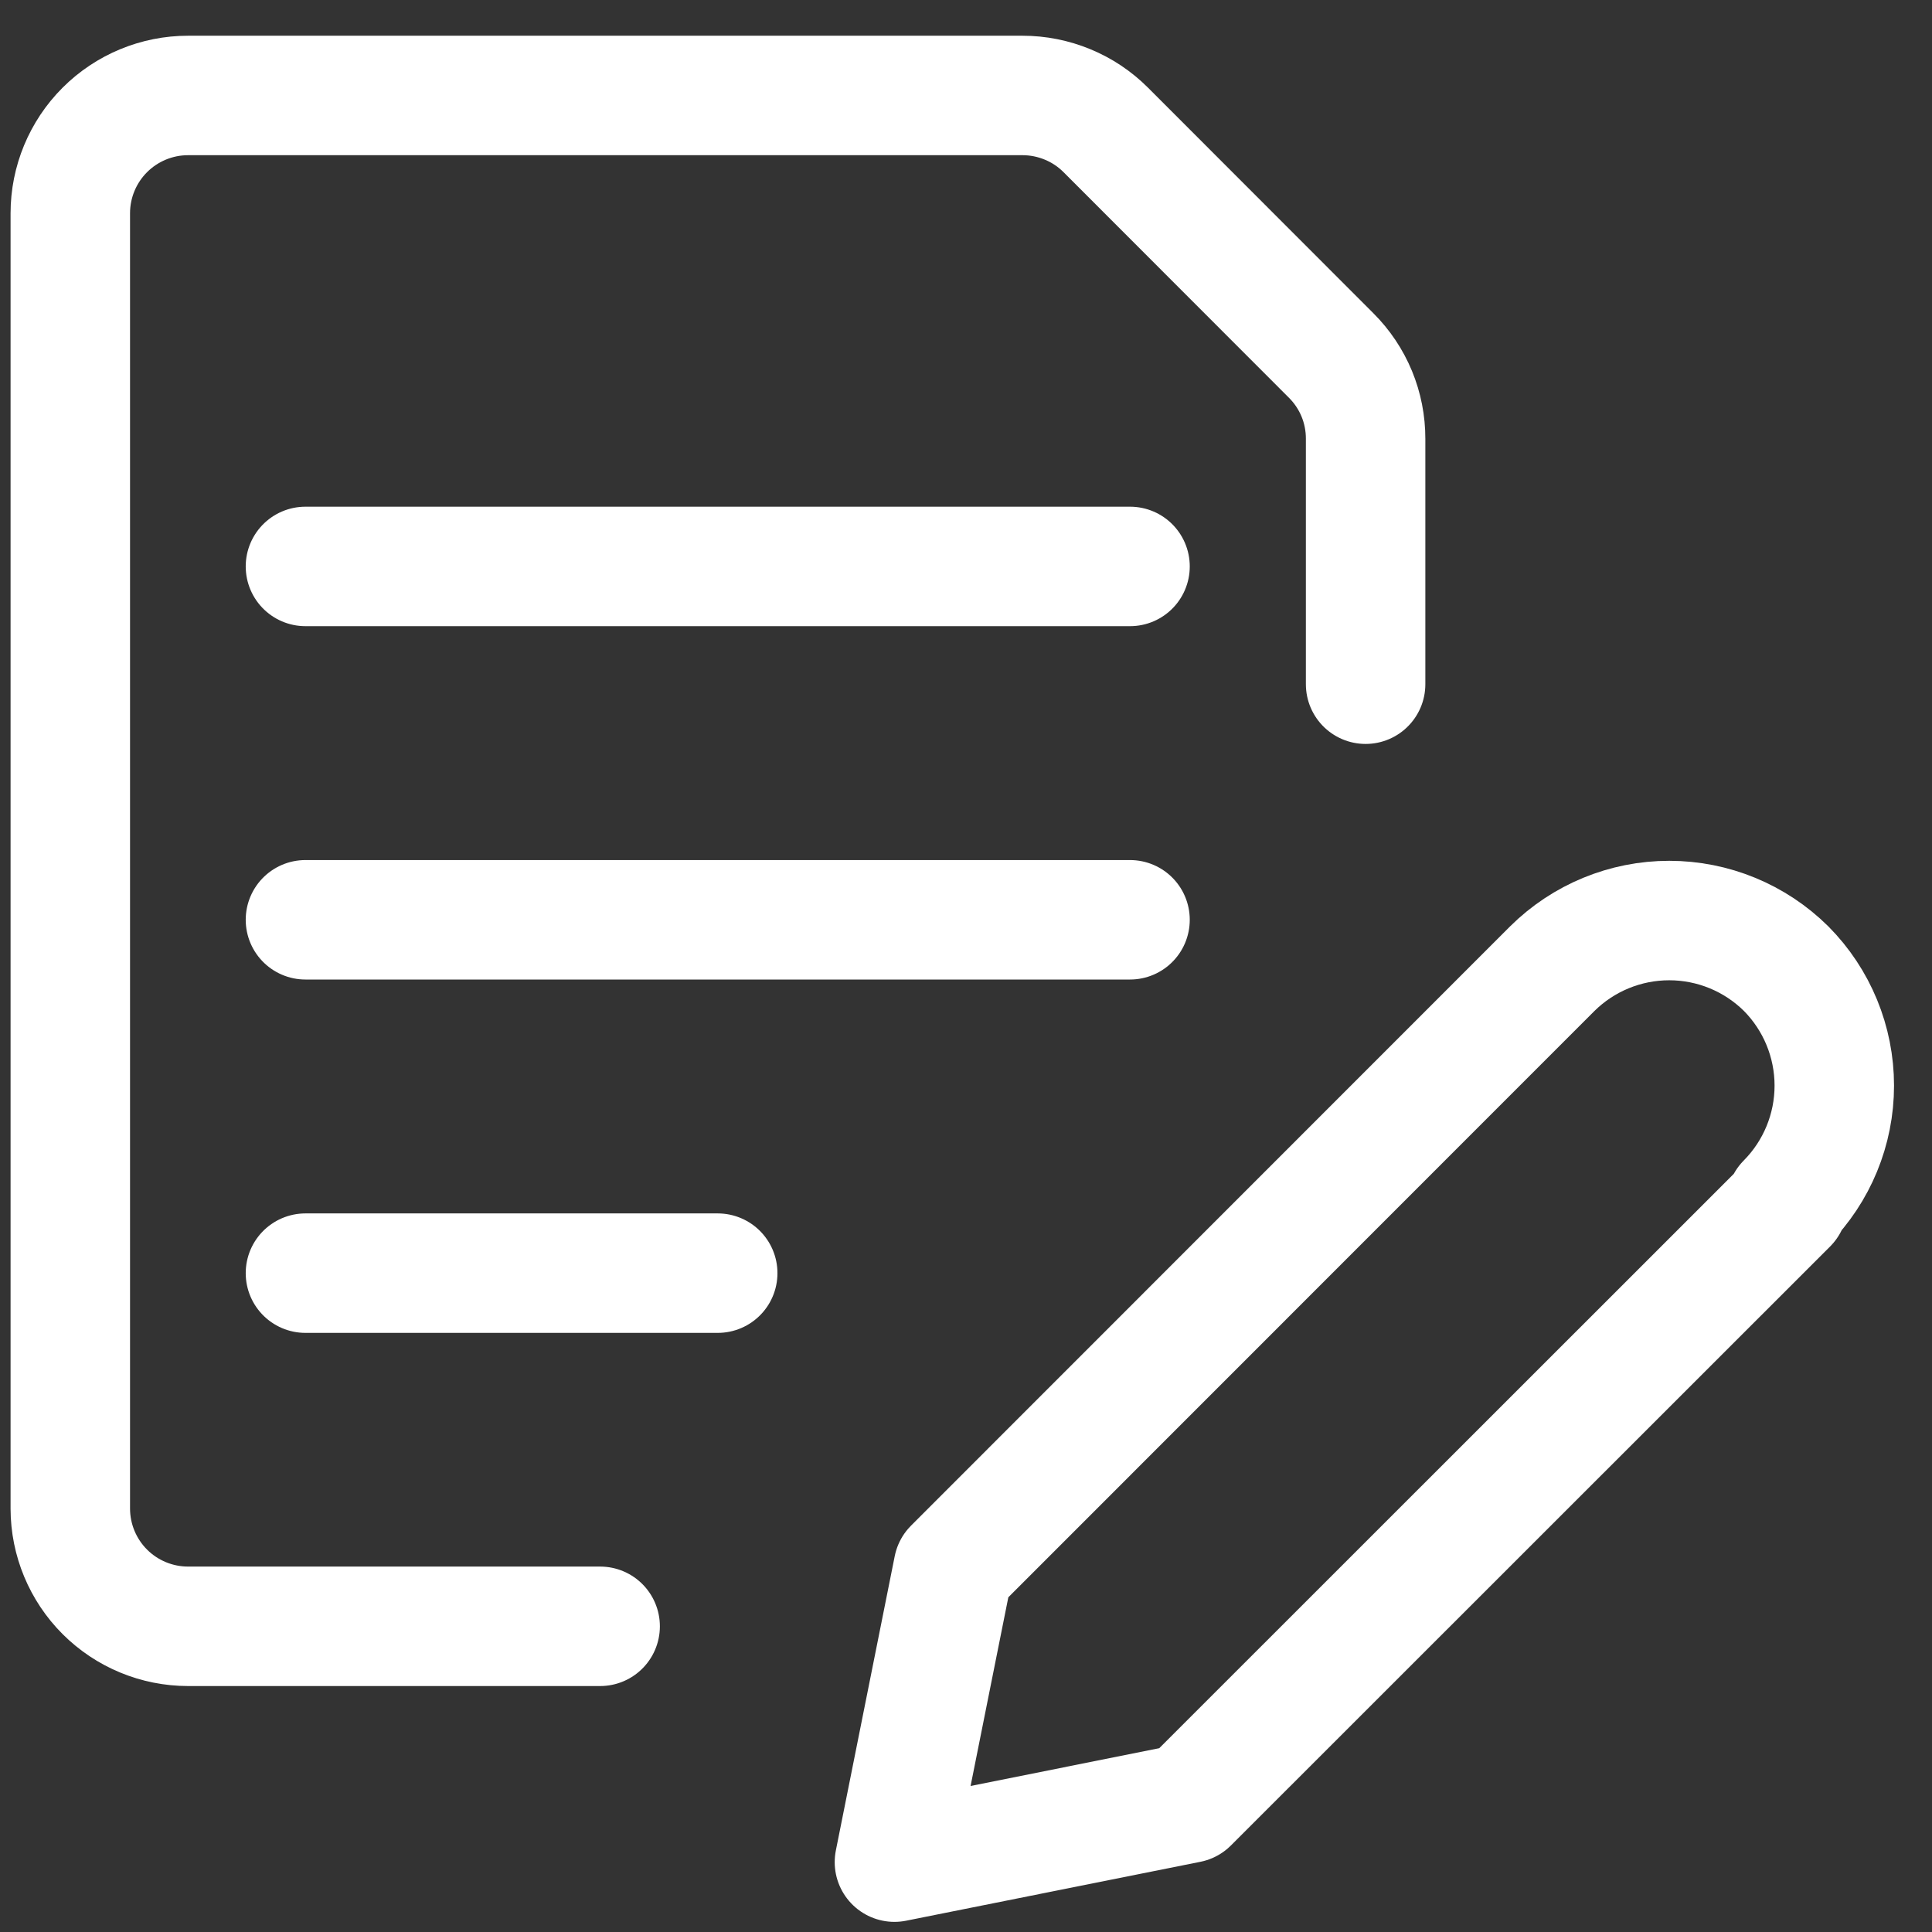
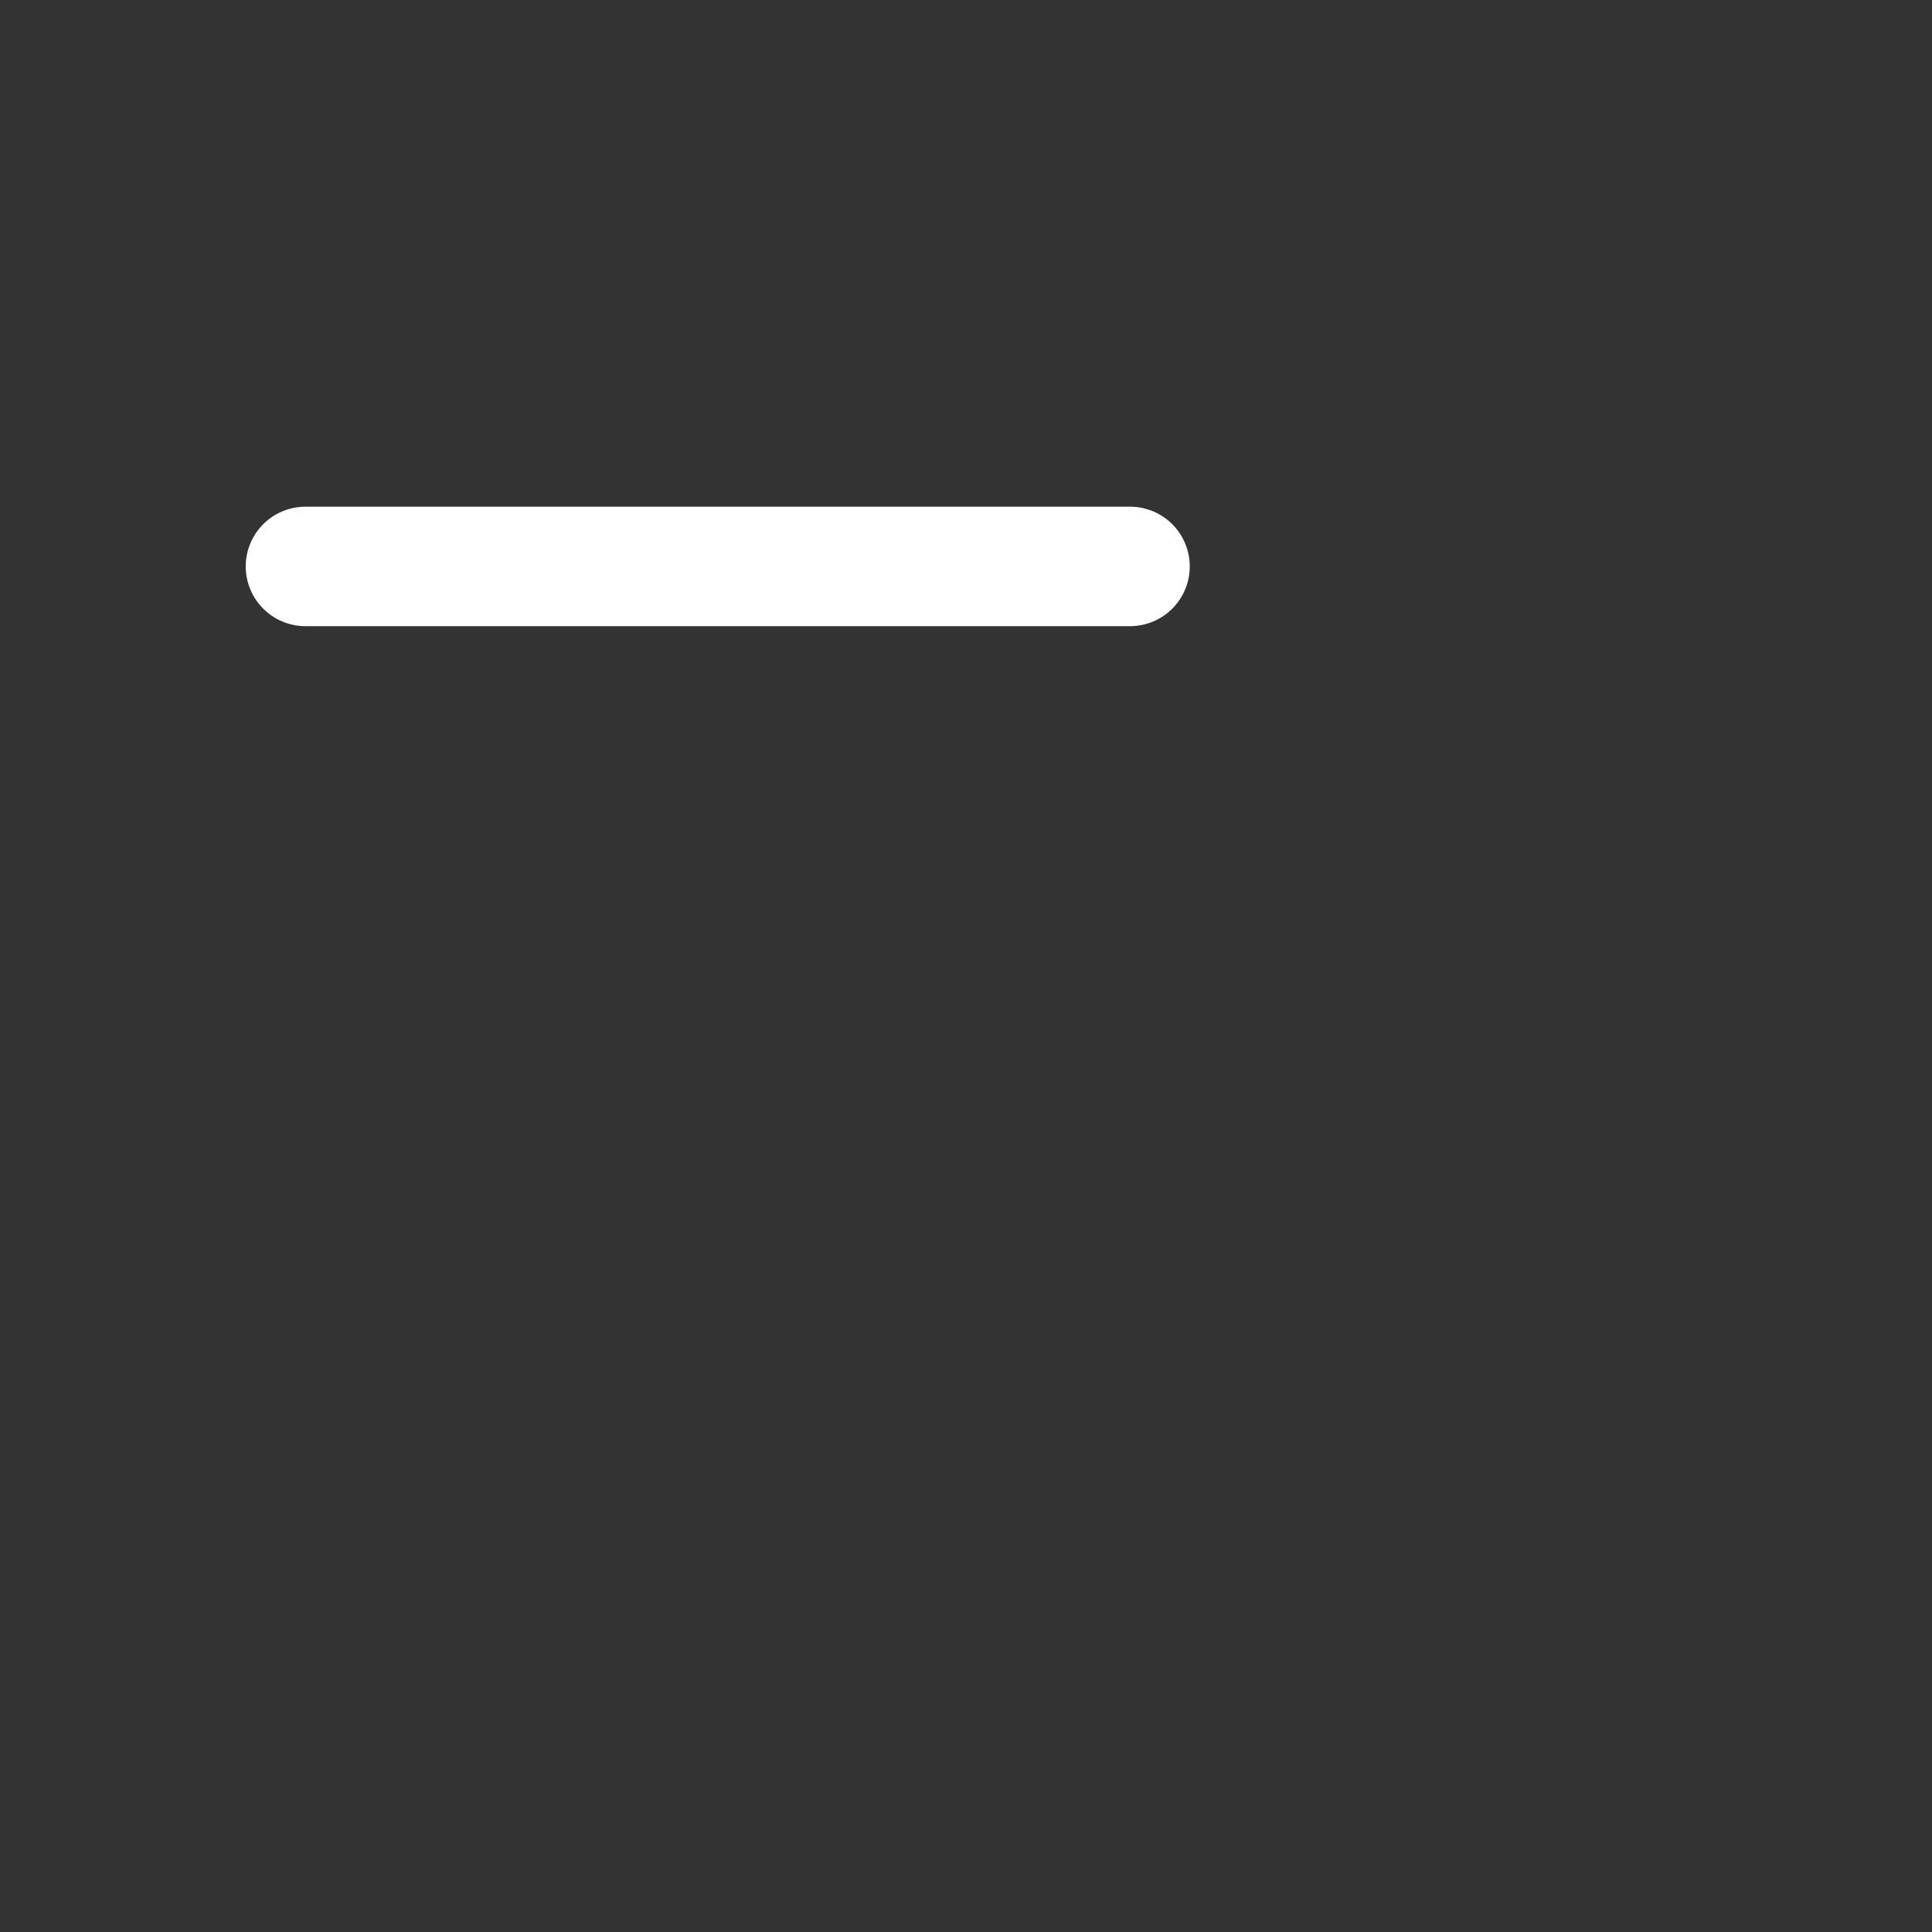
<svg xmlns="http://www.w3.org/2000/svg" width="49" height="49" viewBox="0 0 49 49" fill="none">
  <rect x="0" y="0" width="49" height="49" fill="#333333" stroke="none" />
-   <path d="M45.344 30.543L30.148 45.734L22.685 47.228L24.178 39.764L39.369 24.568C40.158 23.786 41.224 23.347 42.335 23.347C43.446 23.347 44.512 23.786 45.301 24.568V24.568C46.083 25.357 46.522 26.423 46.522 27.534C46.522 28.645 46.083 29.711 45.301 30.5L45.344 30.543Z" stroke="white" stroke-width="3.03" stroke-linecap="round" stroke-linejoin="round" />
  <path d="M7.747 14.366H28.66" stroke="white" stroke-width="3.03" stroke-linecap="round" stroke-linejoin="round" />
-   <path d="M7.747 23.328H28.66" stroke="white" stroke-width="3.03" stroke-linecap="round" stroke-linejoin="round" />
-   <path d="M7.747 32.29H18.203" stroke="white" stroke-width="3.03" stroke-linecap="round" stroke-linejoin="round" />
-   <path d="M15.221 41.247H4.771C3.979 41.247 3.22 40.933 2.66 40.374C2.1 39.815 1.785 39.057 1.783 38.265V5.409C1.783 4.616 2.098 3.856 2.658 3.296C3.218 2.736 3.978 2.421 4.771 2.421H25.931C26.323 2.421 26.712 2.498 27.075 2.648C27.438 2.797 27.767 3.017 28.045 3.295L33.761 9.016C34.039 9.293 34.26 9.623 34.41 9.985C34.56 10.348 34.636 10.737 34.635 11.13V17.353" stroke="white" stroke-width="3.03" stroke-linecap="round" stroke-linejoin="round" />
</svg>